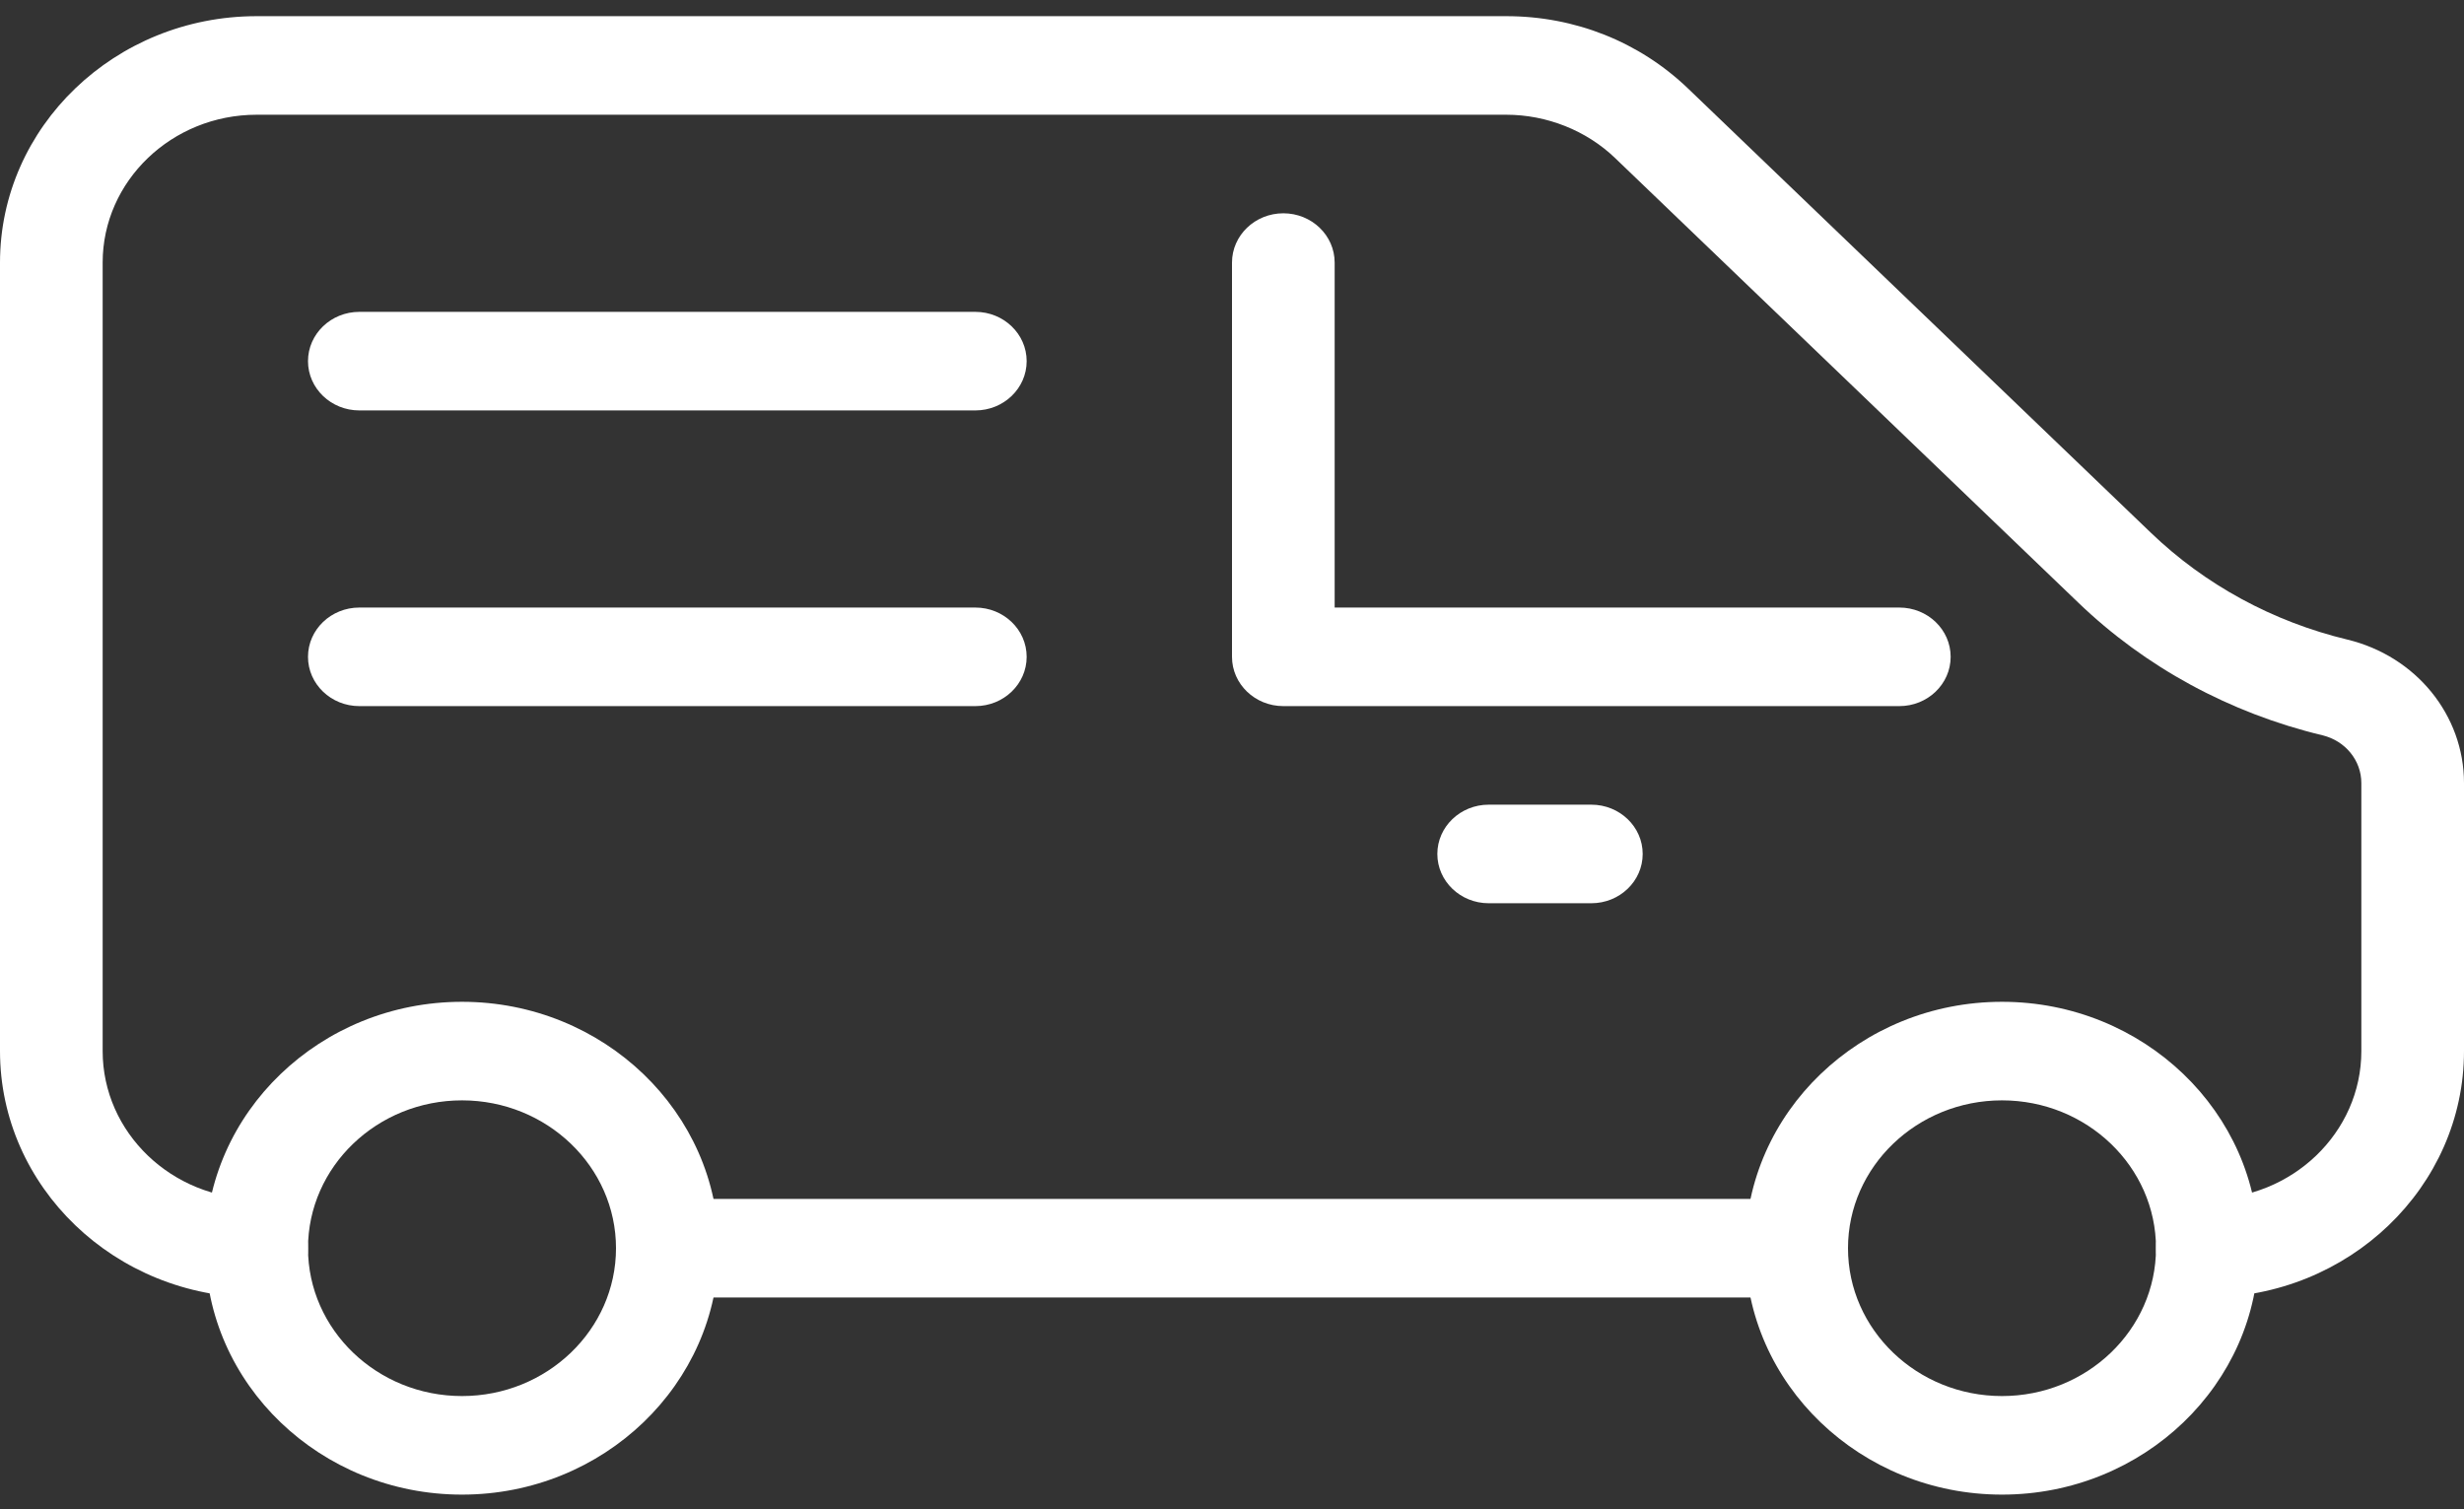
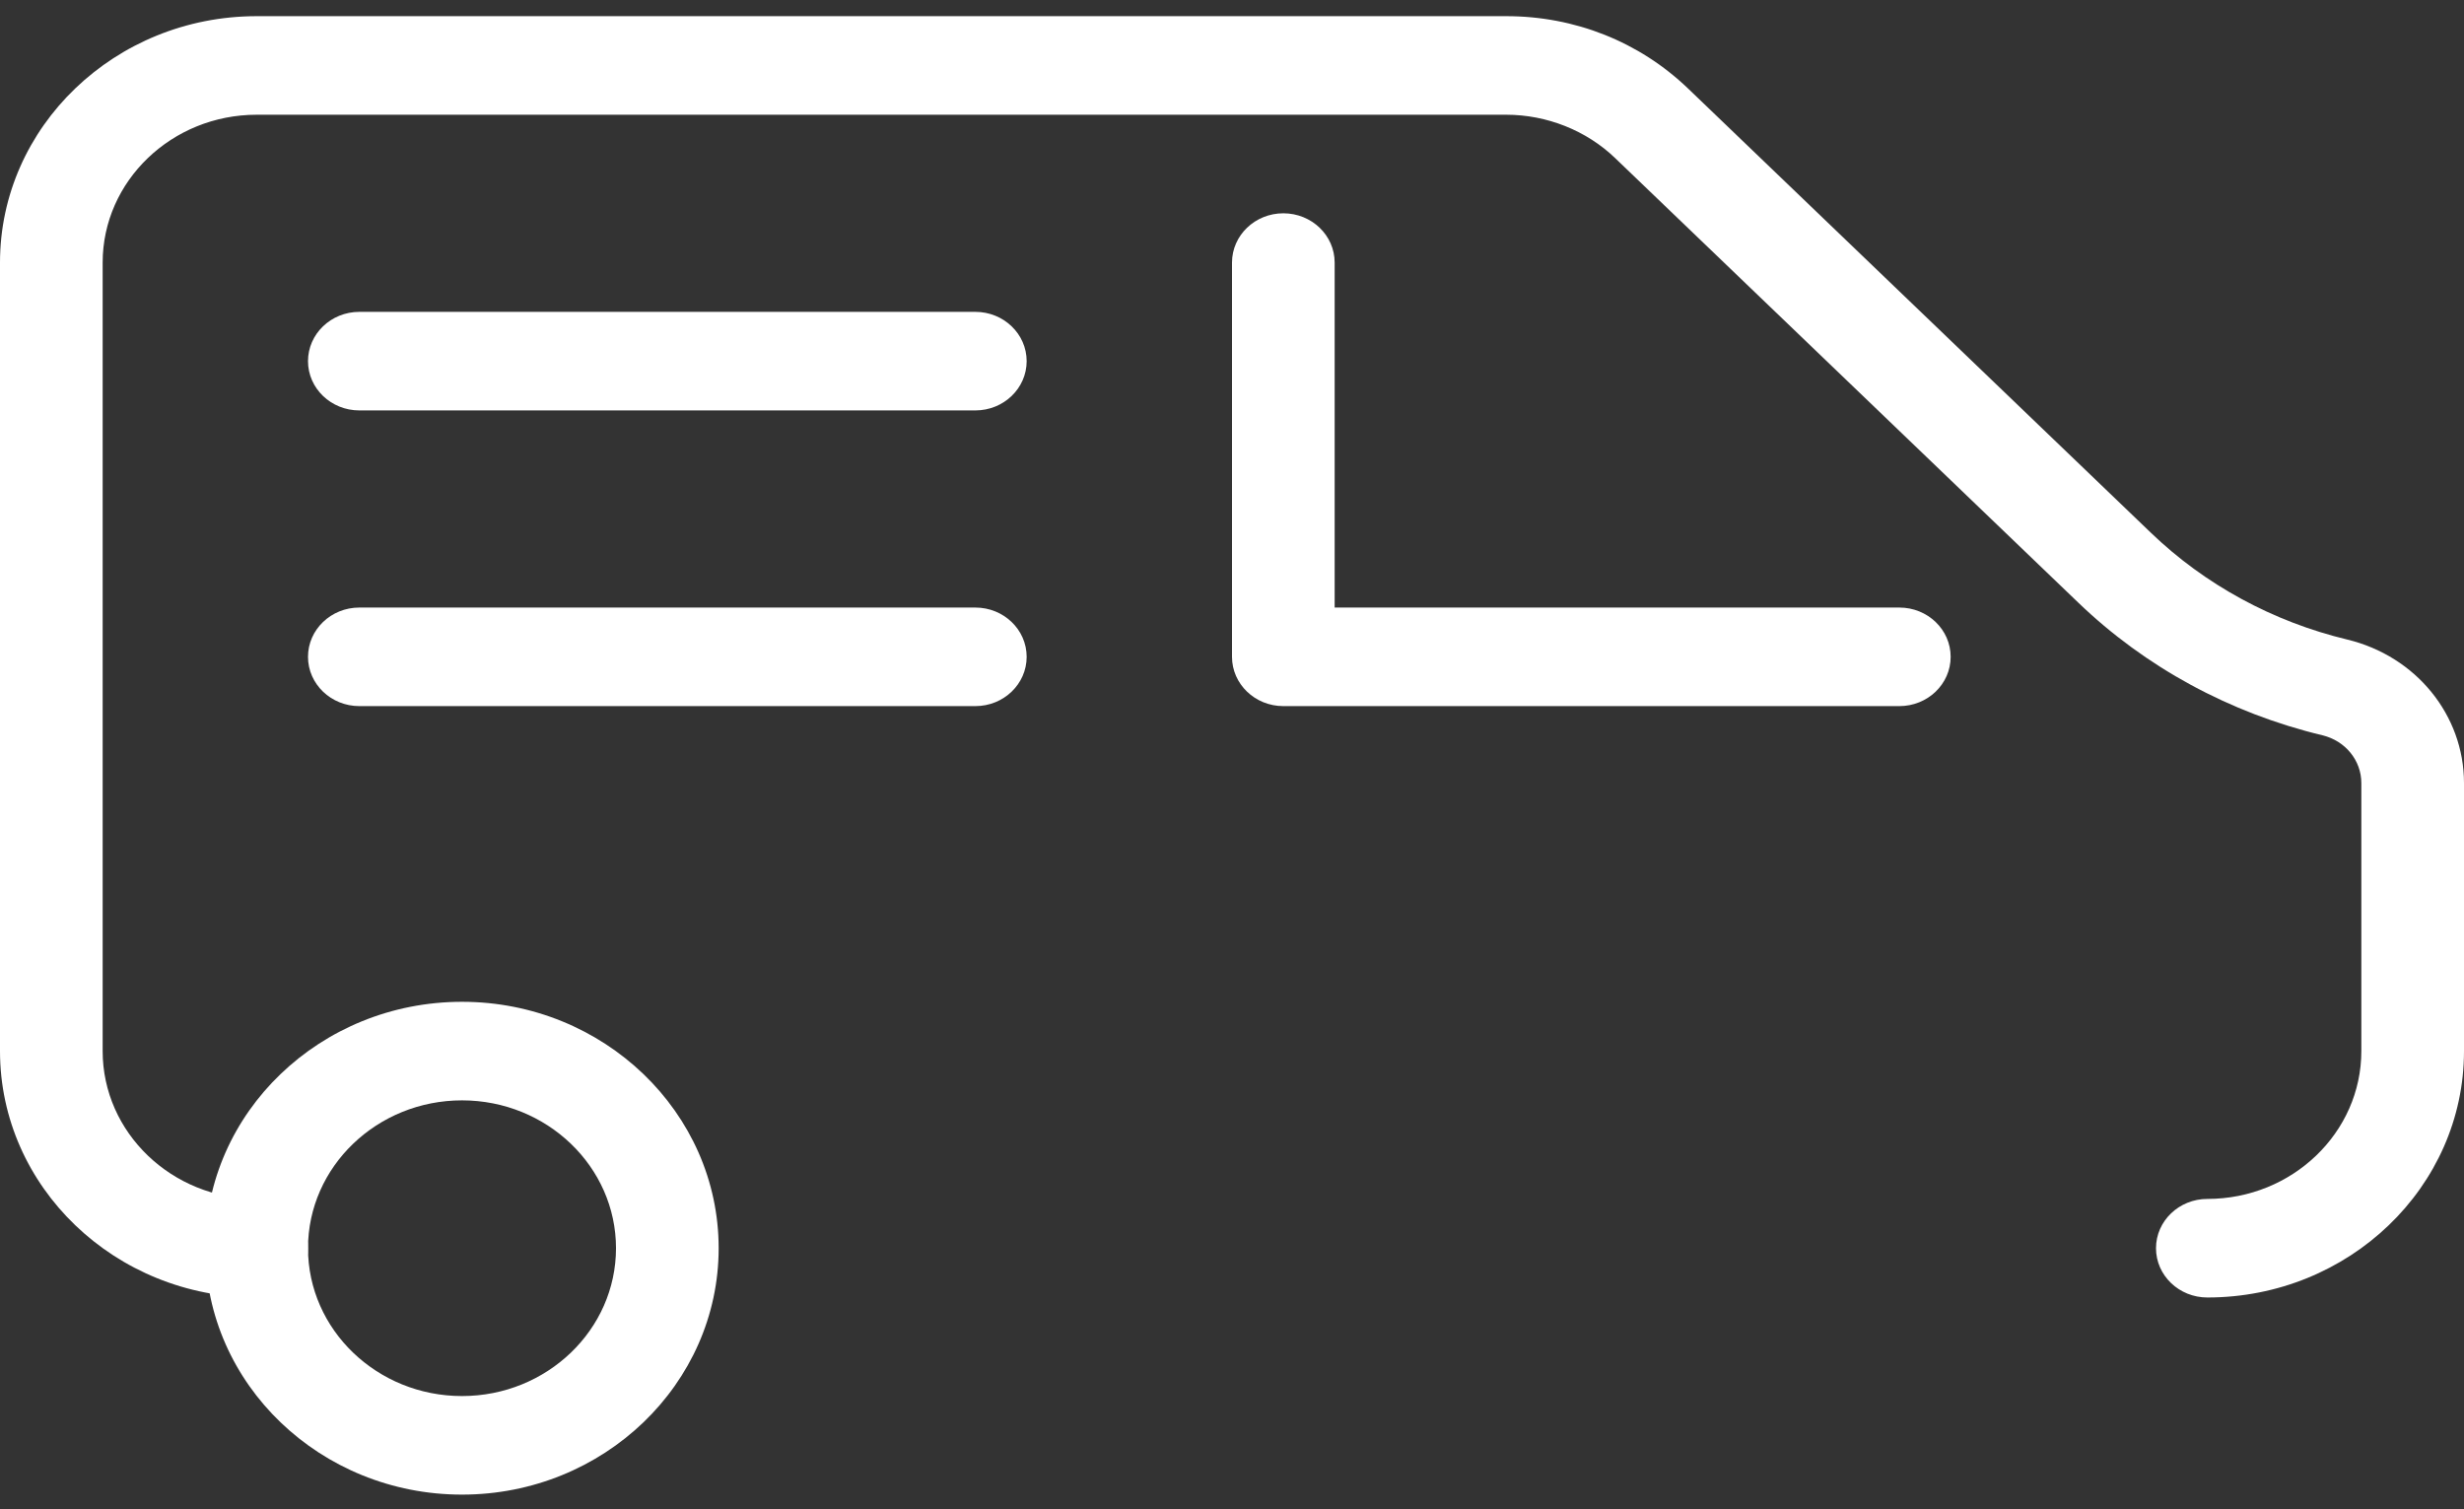
<svg xmlns="http://www.w3.org/2000/svg" width="80" height="49" viewBox="0 0 80 49" fill="none">
  <rect x="0" y="0" width="80" height="49" fill="#333333" stroke="none" />
  <path d="M15 48.525C10.403 48.525 6.667 44.934 6.667 40.525C6.667 36.115 10.403 32.525 15 32.525C19.597 32.525 23.333 36.115 23.333 40.525C23.333 44.934 19.597 48.525 15 48.525ZM15 35.725C12.243 35.725 10 37.879 10 40.525C10 43.171 12.243 45.325 15 45.325C17.757 45.325 20 43.171 20 40.525C20 37.879 17.757 35.725 15 35.725Z" fill="white" />
-   <path d="M65 48.525C60.403 48.525 56.667 44.934 56.667 40.525C56.667 36.115 60.403 32.525 65 32.525C69.597 32.525 73.333 36.115 73.333 40.525C73.333 44.934 69.597 48.525 65 48.525ZM65 35.725C62.243 35.725 60 37.879 60 40.525C60 43.171 62.243 45.325 65 45.325C67.757 45.325 70 43.171 70 40.525C70 37.879 67.757 35.725 65 35.725Z" fill="white" />
-   <path d="M51.667 29.325H48.334C47.414 29.325 46.667 28.608 46.667 27.725C46.667 26.842 47.414 26.125 48.334 26.125H51.667C52.587 26.125 53.334 26.842 53.334 27.725C53.334 28.608 52.587 29.325 51.667 29.325Z" fill="white" />
  <path d="M71.667 42.125C70.747 42.125 70 41.408 70 40.525C70 39.642 70.747 38.925 71.667 38.925C74.423 38.925 76.667 36.771 76.667 34.125V25.424C76.667 24.688 76.147 24.051 75.403 23.872C72.4 23.152 69.653 21.661 67.47 19.559L52.44 5.133C51.51 4.237 50.22 3.725 48.907 3.725H8.333C5.577 3.725 3.333 5.878 3.333 8.525V34.125C3.333 36.771 5.577 38.925 8.333 38.925C9.253 38.925 10 39.642 10 40.525C10 41.408 9.253 42.125 8.333 42.125C3.737 42.125 0 38.535 0 34.125V8.525C0 4.115 3.737 0.525 8.333 0.525H48.907C51.133 0.525 53.223 1.357 54.8 2.867L69.83 17.293C71.587 18.983 73.793 20.183 76.213 20.765C78.44 21.303 80 23.216 80 25.424V34.125C80 38.535 76.263 42.125 71.667 42.125Z" fill="white" />
-   <path d="M58.333 42.125H21.667C20.747 42.125 20 41.408 20 40.525C20 39.642 20.747 38.925 21.667 38.925H58.333C59.253 38.925 60 39.642 60 40.525C60 41.408 59.253 42.125 58.333 42.125Z" fill="white" />
  <path d="M61.667 22.925H41.667C40.747 22.925 40 22.208 40 21.325V8.525C40 7.642 40.747 6.925 41.667 6.925C42.587 6.925 43.333 7.642 43.333 8.525V19.725H61.667C62.587 19.725 63.333 20.442 63.333 21.325C63.333 22.208 62.587 22.925 61.667 22.925Z" fill="white" />
  <path d="M31.667 13.325H11.667C10.747 13.325 10 12.608 10 11.725C10 10.842 10.747 10.125 11.667 10.125H31.667C32.587 10.125 33.333 10.842 33.333 11.725C33.333 12.608 32.587 13.325 31.667 13.325Z" fill="white" />
  <path d="M31.667 22.925H11.667C10.747 22.925 10 22.208 10 21.325C10 20.441 10.747 19.725 11.667 19.725H31.667C32.587 19.725 33.333 20.441 33.333 21.325C33.333 22.208 32.587 22.925 31.667 22.925Z" fill="white" />
</svg>